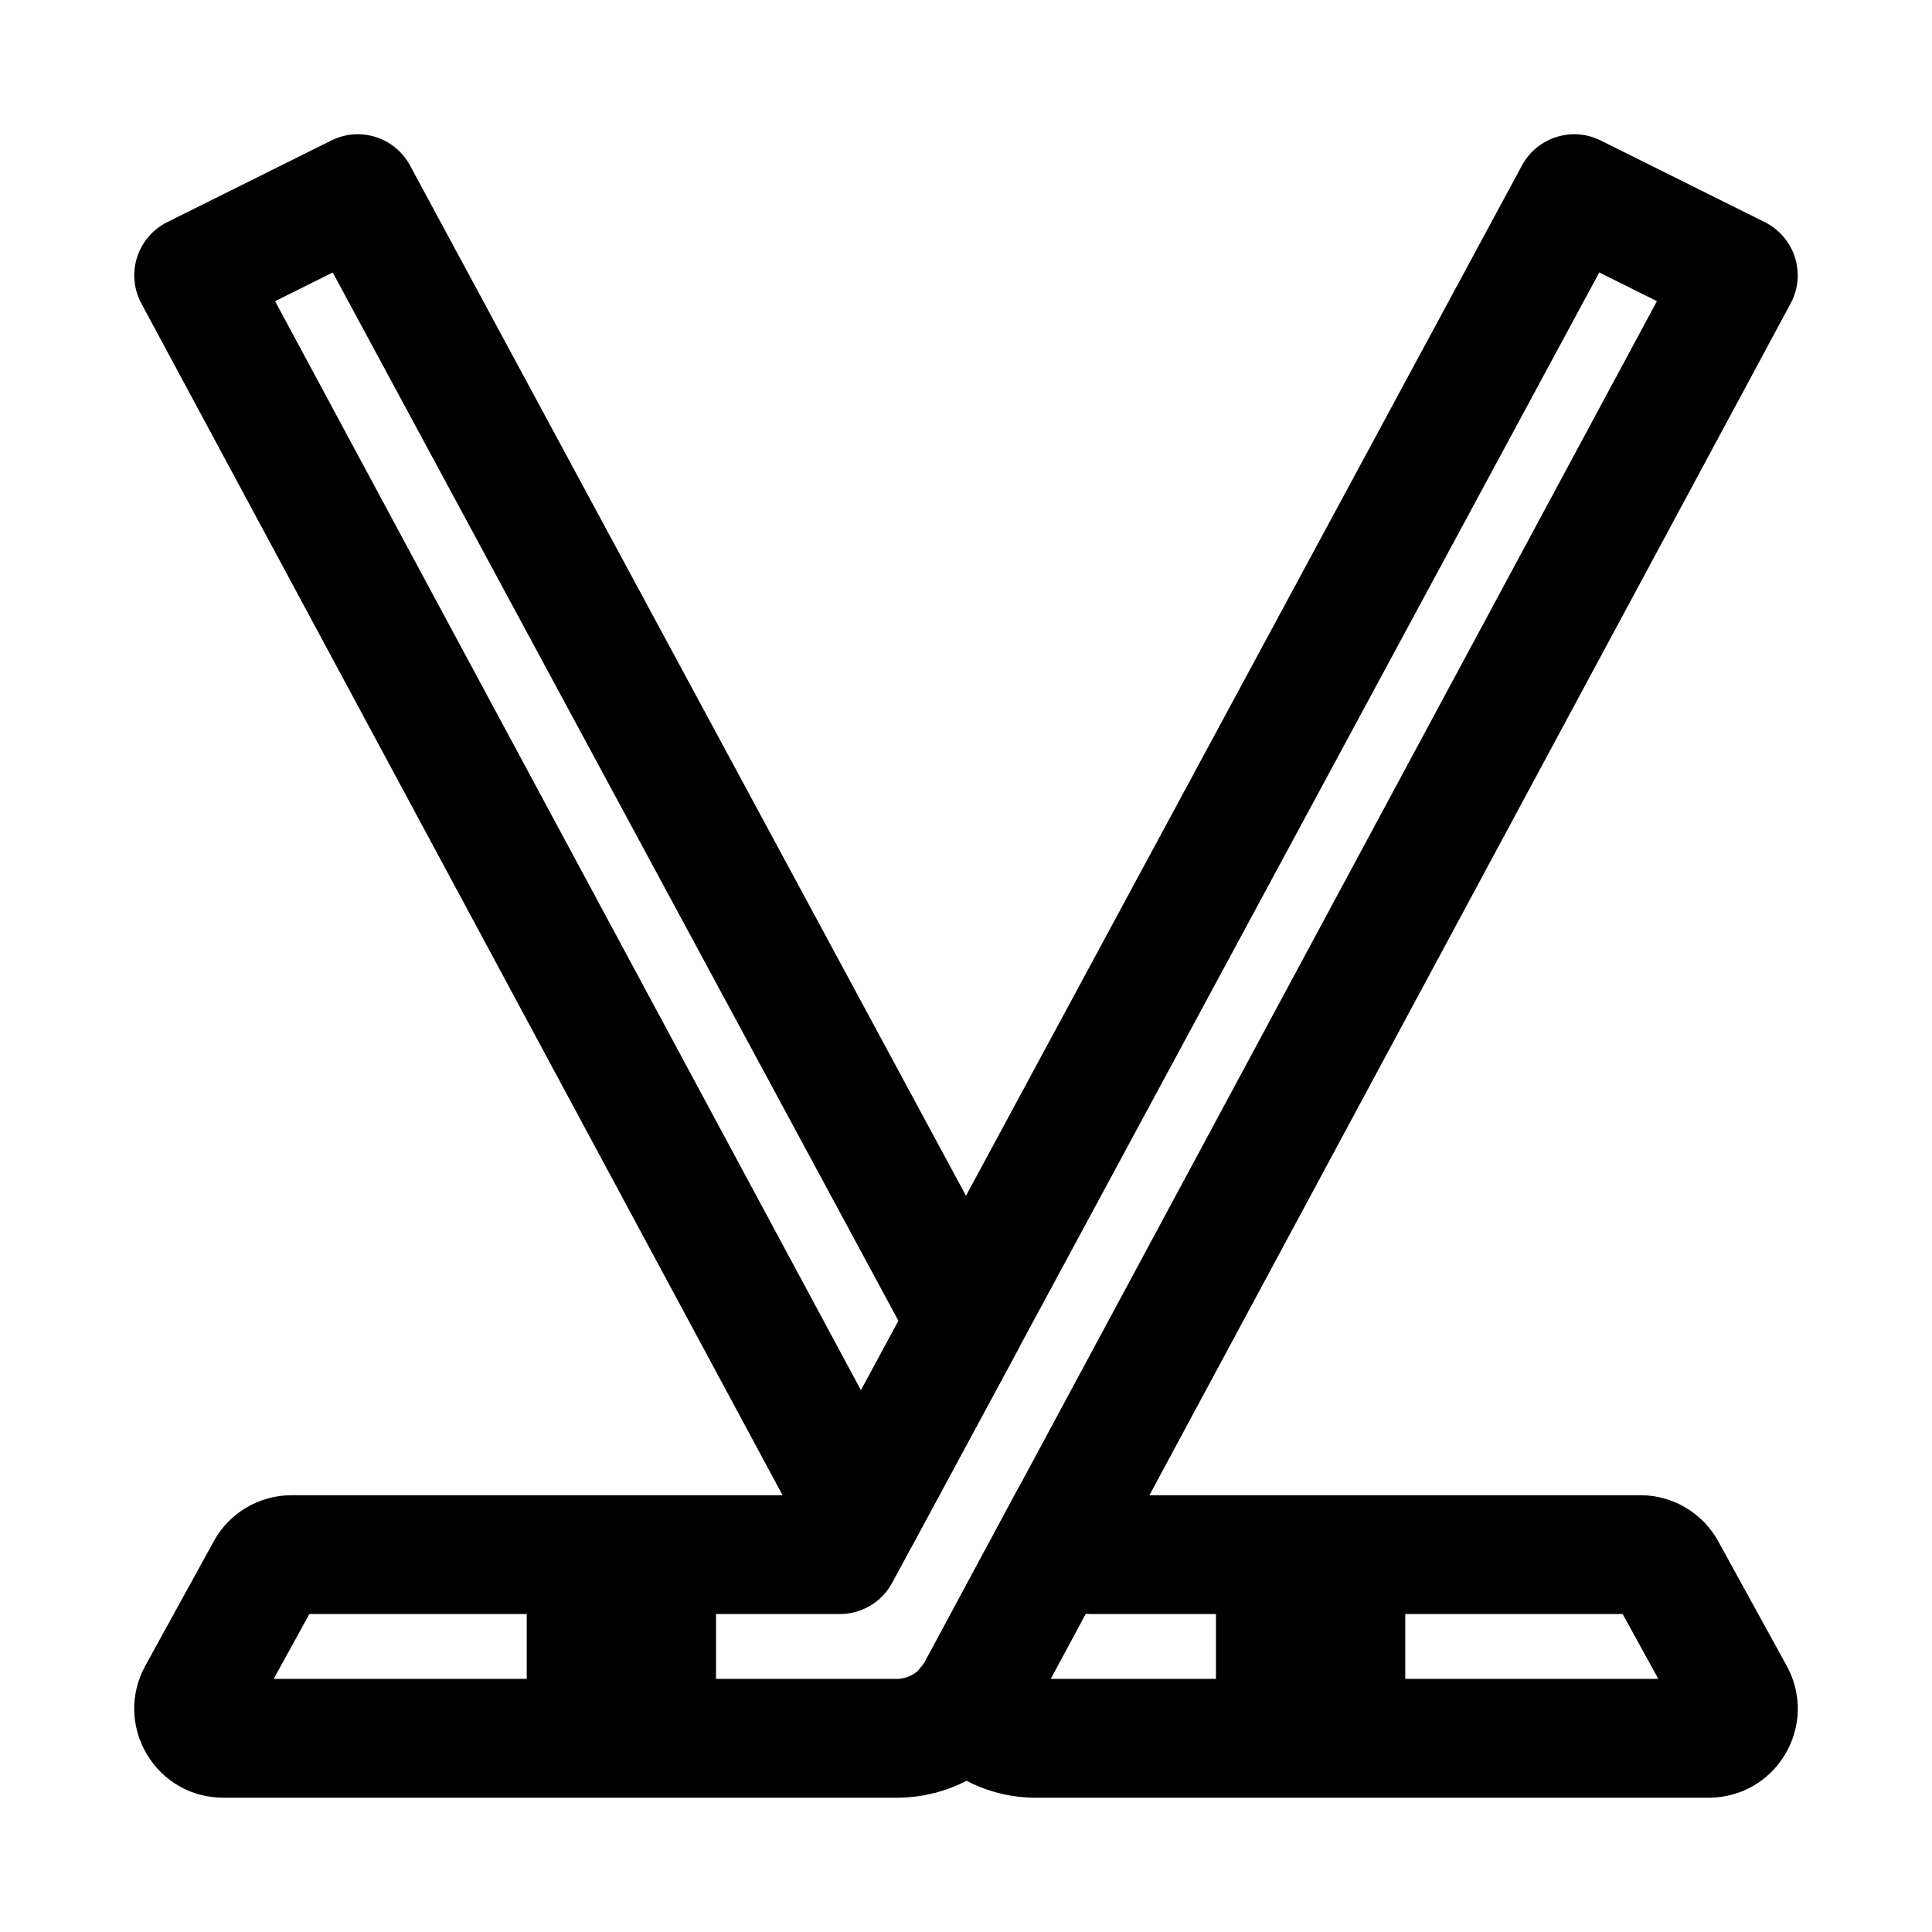
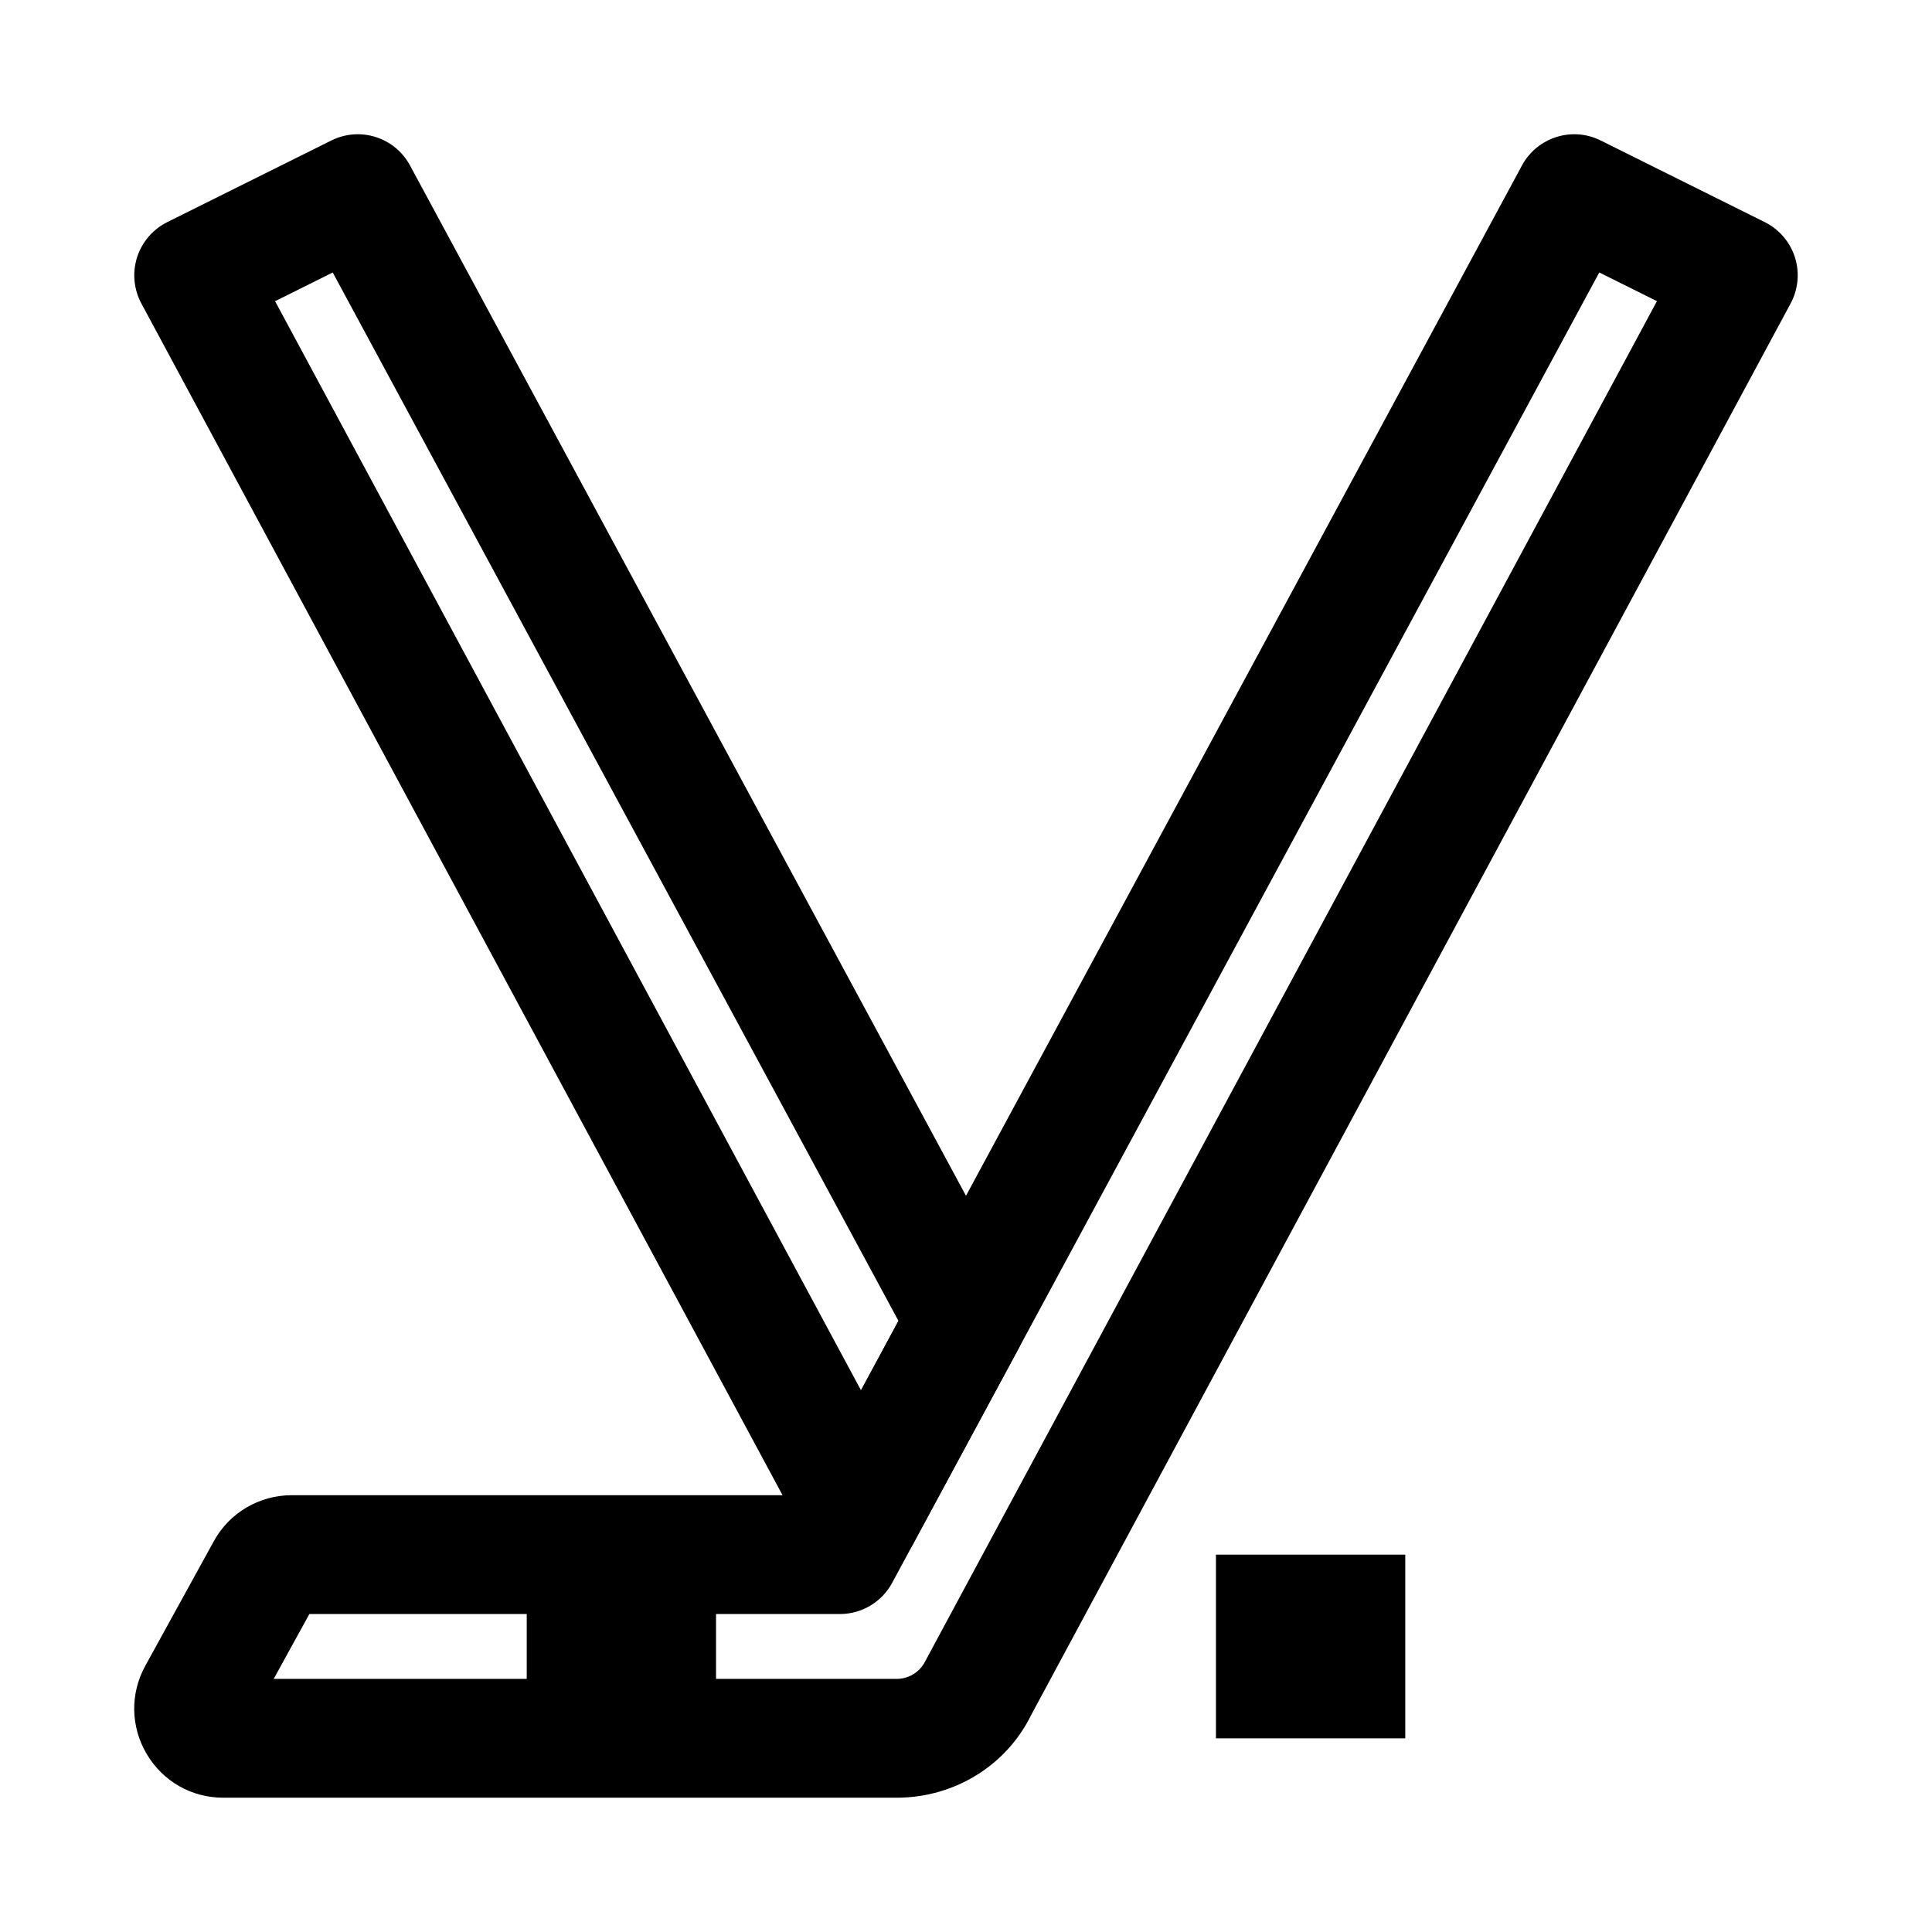
<svg xmlns="http://www.w3.org/2000/svg" fill="#000000" width="800px" height="800px" version="1.1" viewBox="144 144 512 512">
  <g>
    <path d="m372.16 561.38h-0.016c-5.781 0-11.102-3.184-13.852-8.289l-176.83-328.67c-2.012-3.75-2.43-8.164-1.137-12.223 1.293-4.059 4.18-7.426 7.996-9.332l43.48-21.633c7.625-3.797 16.836-0.844 20.863 6.625l161.19 298.72c2.523 4.66 2.523 10.285 0 14.945l-27.844 51.582c-2.754 5.106-8.074 8.273-13.852 8.273zm-155.26-337.56 155.27 288.62 9.934-18.387-149.93-277.84z" />
-     <path d="m596.83 620.41h-178.44c-11.641 0-22.707-5.152-30.367-14.129-5.012-5.875-5.027-14.516-0.031-20.402 0.832-0.984 1.121-1.477 1.23-1.691l24.754-46.016c5.504-10.211 22.23-10.195 27.738-0.016l1.121 2.09h135.87c8.609 0 16.512 4.676 20.648 12.223l18.129 32.965c4.074 7.41 3.922 16.16-0.367 23.418-4.293 7.238-11.875 11.559-20.285 11.559zm-6.949-19.832h0.152zm-167.46-11.656h161.05l-9.457-17.188h-140.59c-0.57 0-1.137-0.031-1.707-0.094z" />
    <path d="m381.61 620.41h-178.44c-8.41 0-15.988-4.32-20.281-11.562-4.289-7.254-4.441-16.004-0.383-23.398l18.141-32.98c4.106-7.535 12.023-12.223 20.648-12.223h135.88l190.16-352.39c4.012-7.457 13.285-10.426 20.863-6.625l43.48 21.633c3.816 1.902 6.707 5.269 7.996 9.328 1.293 4.059 0.875 8.473-1.137 12.223l-201.32 374.18c-6.535 13.27-20.281 21.816-35.609 21.816zm-165.08-31.488h165.08c3.258 0 6.18-1.812 7.625-4.75l193.87-360.36-15.281-7.609-187.39 347.26c-2.754 5.106-8.07 8.273-13.852 8.273h-140.59zm11.73-21.324-0.031 0.031c0.016-0.016 0.016-0.016 0.031-0.031z" />
    <path d="m466.24 556h50.168v48.676h-50.168z" />
    <path d="m283.59 556h50.168v48.676h-50.168z" />
  </g>
</svg>